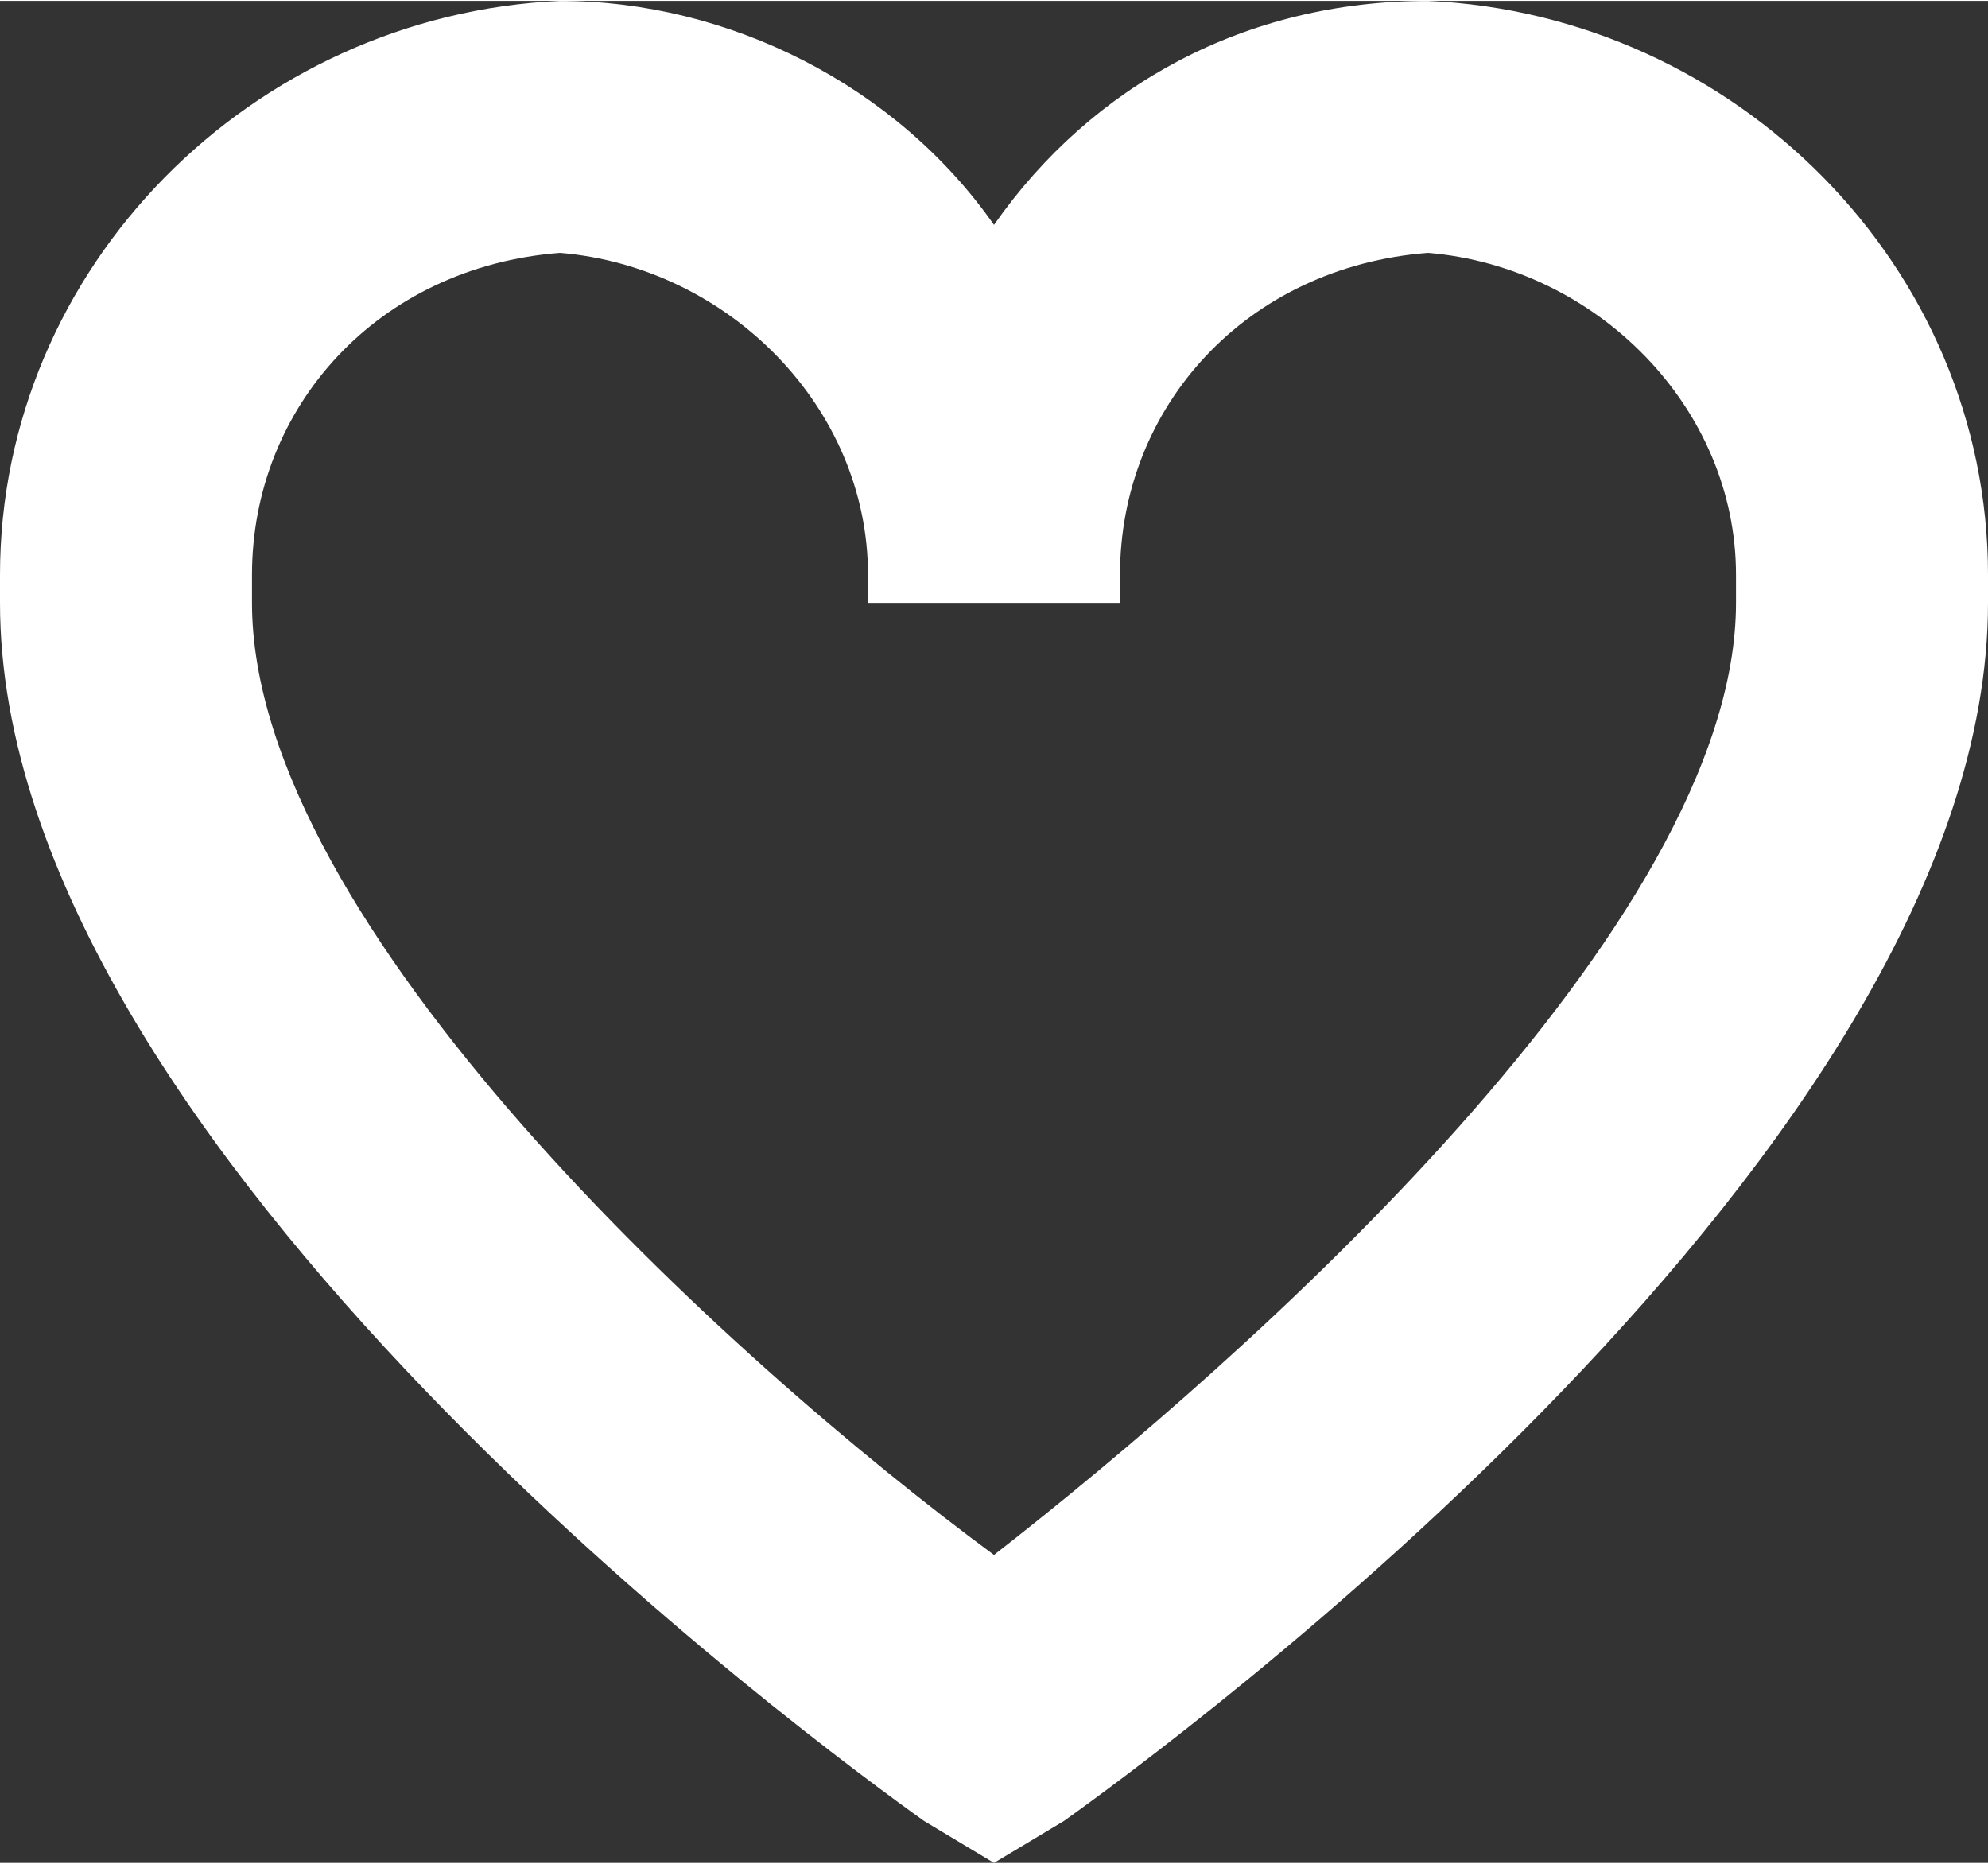
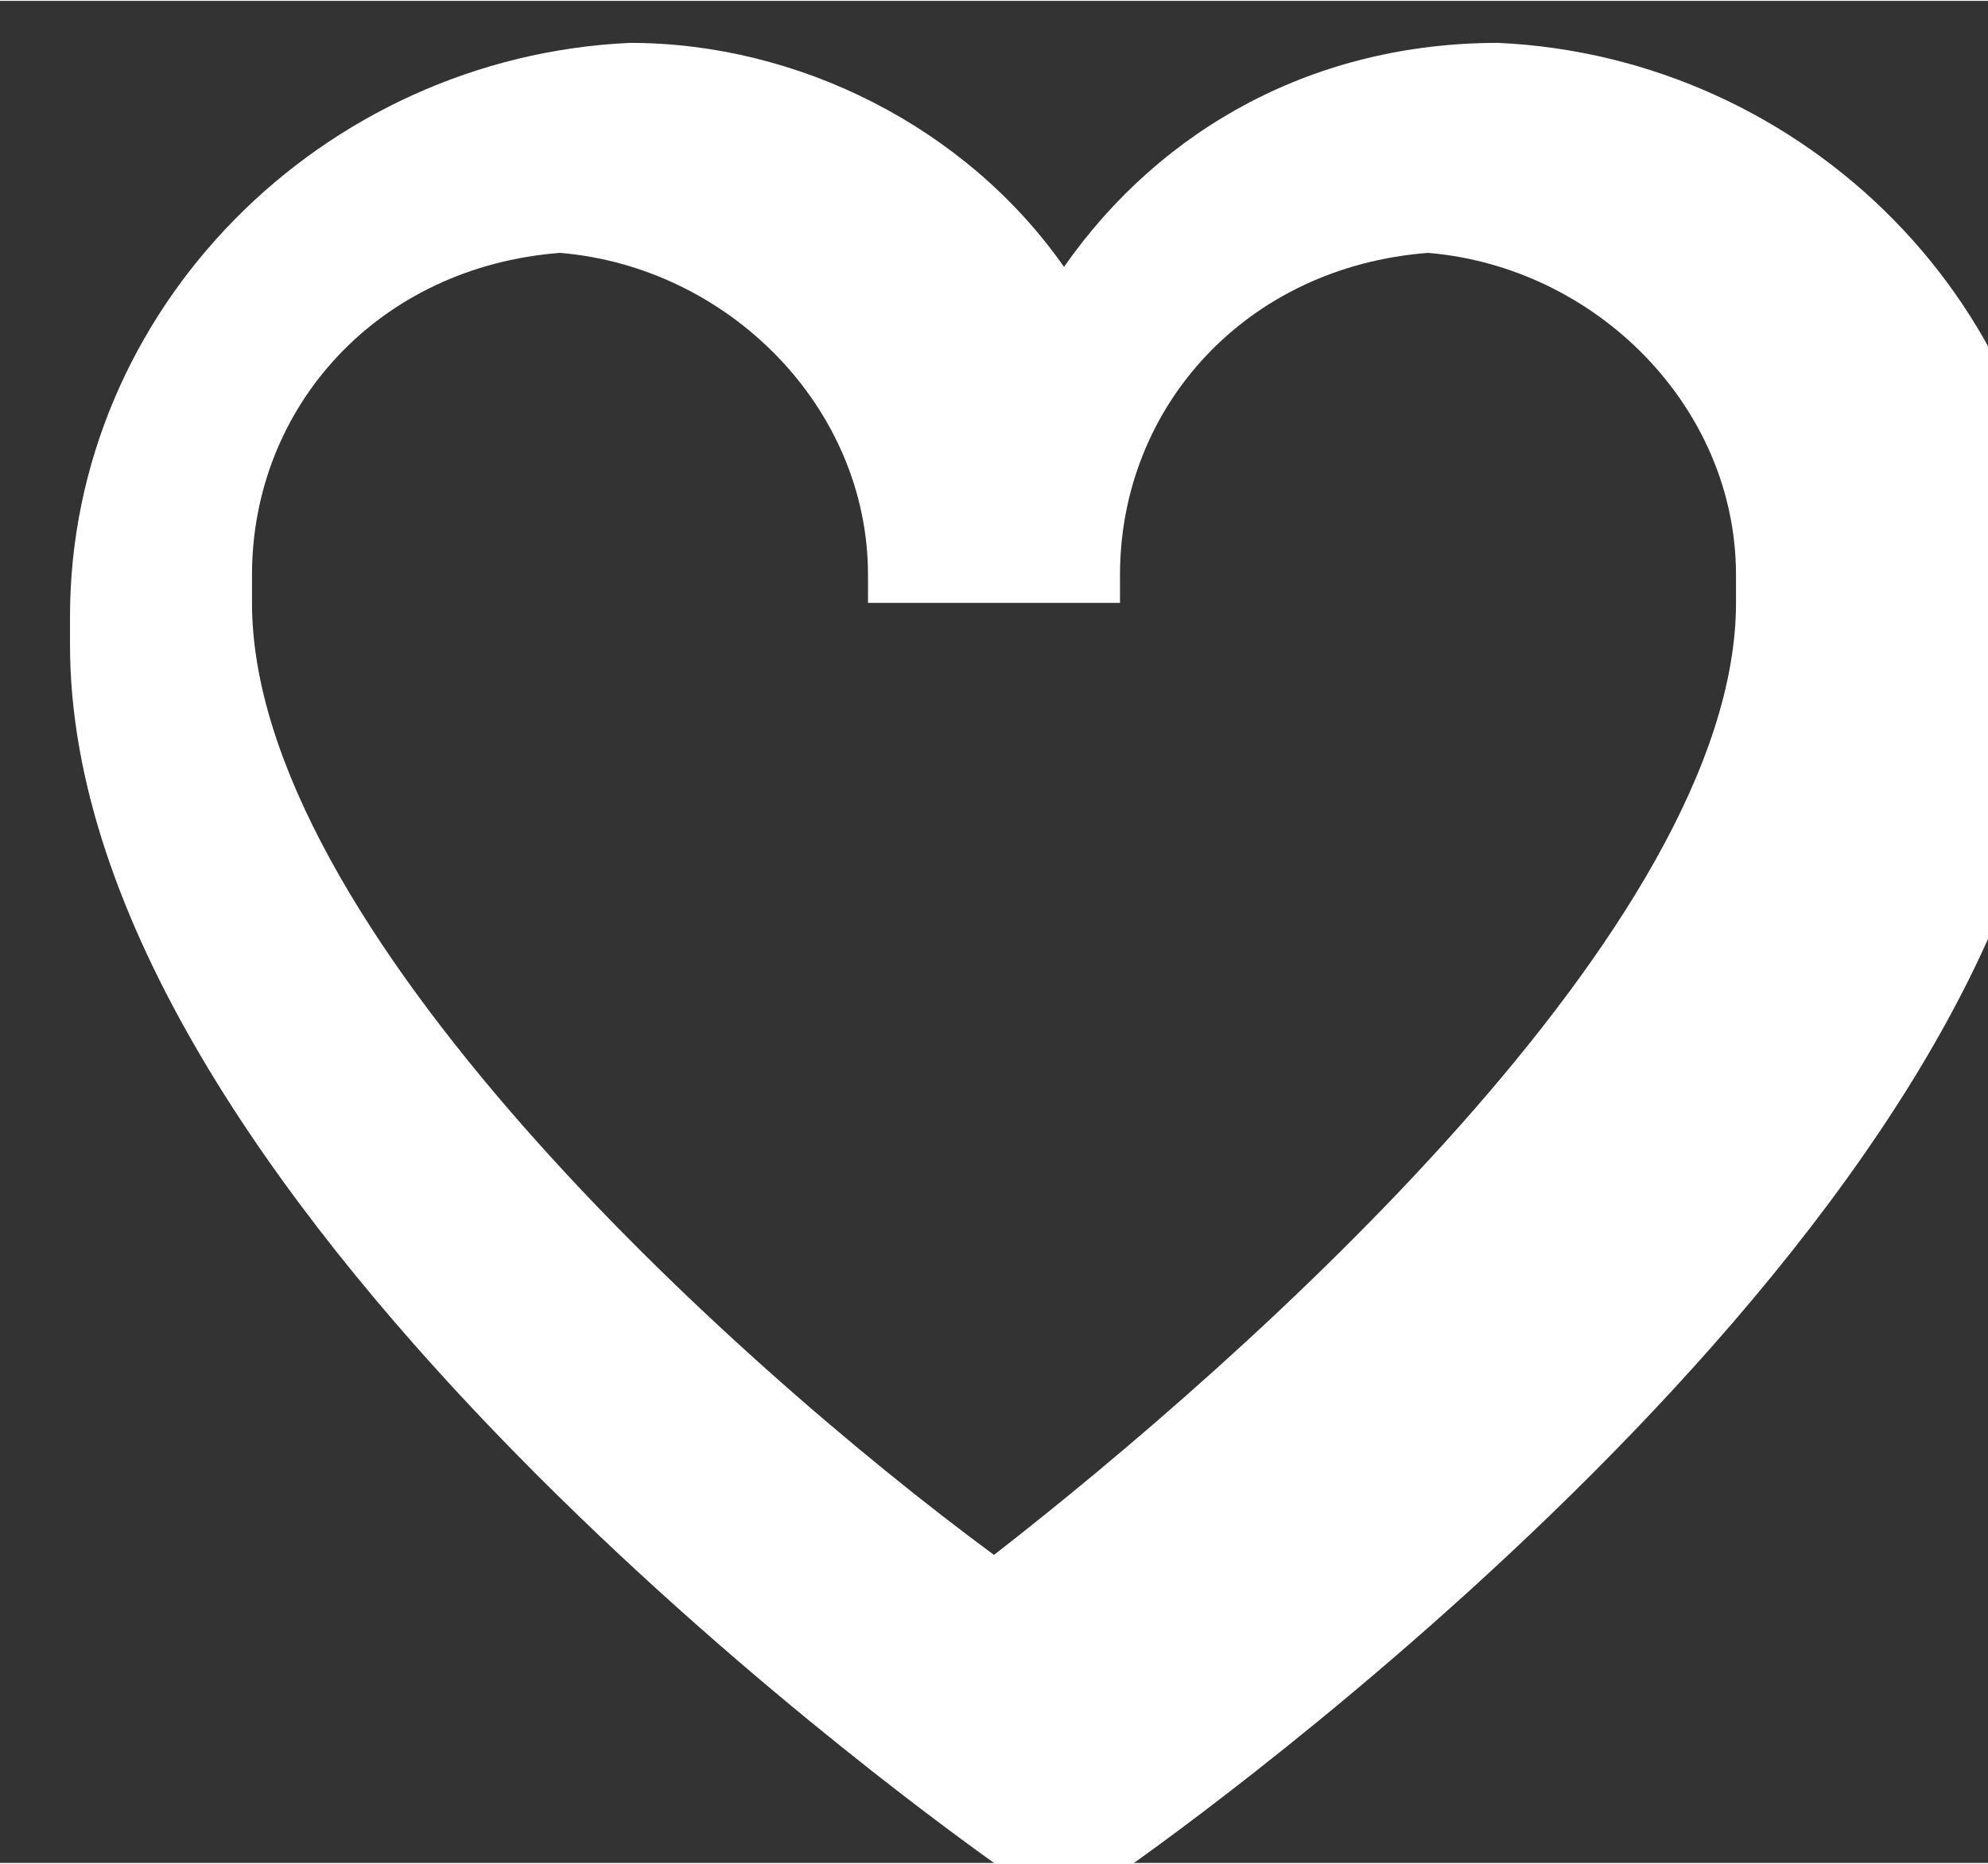
<svg xmlns="http://www.w3.org/2000/svg" xml:space="preserve" width="176px" height="165px" version="1.1" style="shape-rendering:geometricPrecision; text-rendering:geometricPrecision; image-rendering:optimizeQuality; fill-rule:evenodd; clip-rule:evenodd" viewBox="0 0 14200 13300">
  <rect x="0" y="0" width="14200" height="13300" fill="#333333" stroke="none" />
  <defs>
    <style type="text/css">
   
    .fil0 {fill:white;fill-rule:nonzero}
   
  </style>
  </defs>
  <g id="Слой_x0020_1">
-     <path class="fil0" d="M7100 13300l-500 -300c-700,-500 -6600,-4800 -6600,-8700 0,-100 0,-100 0,-200 0,-2200 1800,-4000 4000,-4100 1200,0 2400,600 3100,1600 700,-1000 1800,-1600 3100,-1600 2200,100 4000,1900 4000,4100 0,100 0,100 0,200 0,3900 -5900,8200 -6600,8700l-500 300zm-3100 -11500c-1300,100 -2200,1100 -2200,2300 0,100 0,100 0,200 0,2300 3400,5400 5300,6800 1800,-1400 5300,-4500 5300,-6800 0,-100 0,-100 0,-200 0,-1200 -1000,-2200 -2200,-2300 -1300,100 -2200,1100 -2200,2300 0,100 0,100 0,200l-1800 0c0,-100 0,-100 0,-200 0,-1200 -1000,-2200 -2200,-2300l0 0z" />
+     <path class="fil0" d="M7100 13300c-700,-500 -6600,-4800 -6600,-8700 0,-100 0,-100 0,-200 0,-2200 1800,-4000 4000,-4100 1200,0 2400,600 3100,1600 700,-1000 1800,-1600 3100,-1600 2200,100 4000,1900 4000,4100 0,100 0,100 0,200 0,3900 -5900,8200 -6600,8700l-500 300zm-3100 -11500c-1300,100 -2200,1100 -2200,2300 0,100 0,100 0,200 0,2300 3400,5400 5300,6800 1800,-1400 5300,-4500 5300,-6800 0,-100 0,-100 0,-200 0,-1200 -1000,-2200 -2200,-2300 -1300,100 -2200,1100 -2200,2300 0,100 0,100 0,200l-1800 0c0,-100 0,-100 0,-200 0,-1200 -1000,-2200 -2200,-2300l0 0z" />
  </g>
</svg>